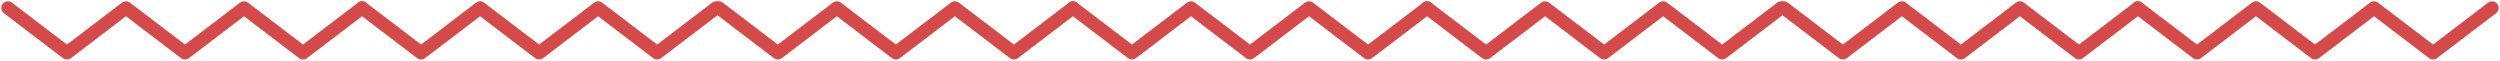
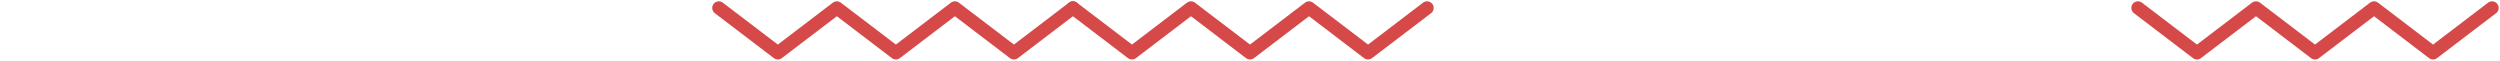
<svg xmlns="http://www.w3.org/2000/svg" width="946px" height="23px" viewBox="0 0 946 23" version="1.1">
  <title>Divider Copy</title>
  <g id="Welcome" stroke="none" stroke-width="1" fill="none" fill-rule="evenodd" stroke-linecap="round" stroke-linejoin="round">
    <g id="Divider-Copy" transform="translate(3, 3)" stroke="#D64949" stroke-width="5">
-       <polyline id="Path" points="0 0 22.333 17 44.667 0 67 17 89.333 1.93267624e-13 111.667 17 134 0" />
      <polyline id="Path-Copy-2" points="269 0 291.333 17 313.667 0 336 17 358.333 1.93267624e-13 380.667 17 403 0" />
-       <polyline id="Path-Copy-4" points="537 0 559.333 17 581.667 0 604 17 626.333 1.93267624e-13 648.667 17 671 0" />
-       <polyline id="Path-Copy" points="134 0 156.333 17 178.667 0 201 17 223.333 1.93267624e-13 245.667 17 268 0" />
      <polyline id="Path-Copy-3" points="403 0 425.333 17 447.667 0 470 17 492.333 1.93267624e-13 514.667 17 537 0" />
-       <polyline id="Path-Copy-5" points="672 0 694.333 17 716.667 0 739 17 761.333 1.93267624e-13 783.667 17 806 0" />
      <polyline id="Path-Copy-6" points="806 0 828.333 17 850.667 0 873 17 895.333 1.93267624e-13 917.667 17 940 0" />
    </g>
  </g>
</svg>